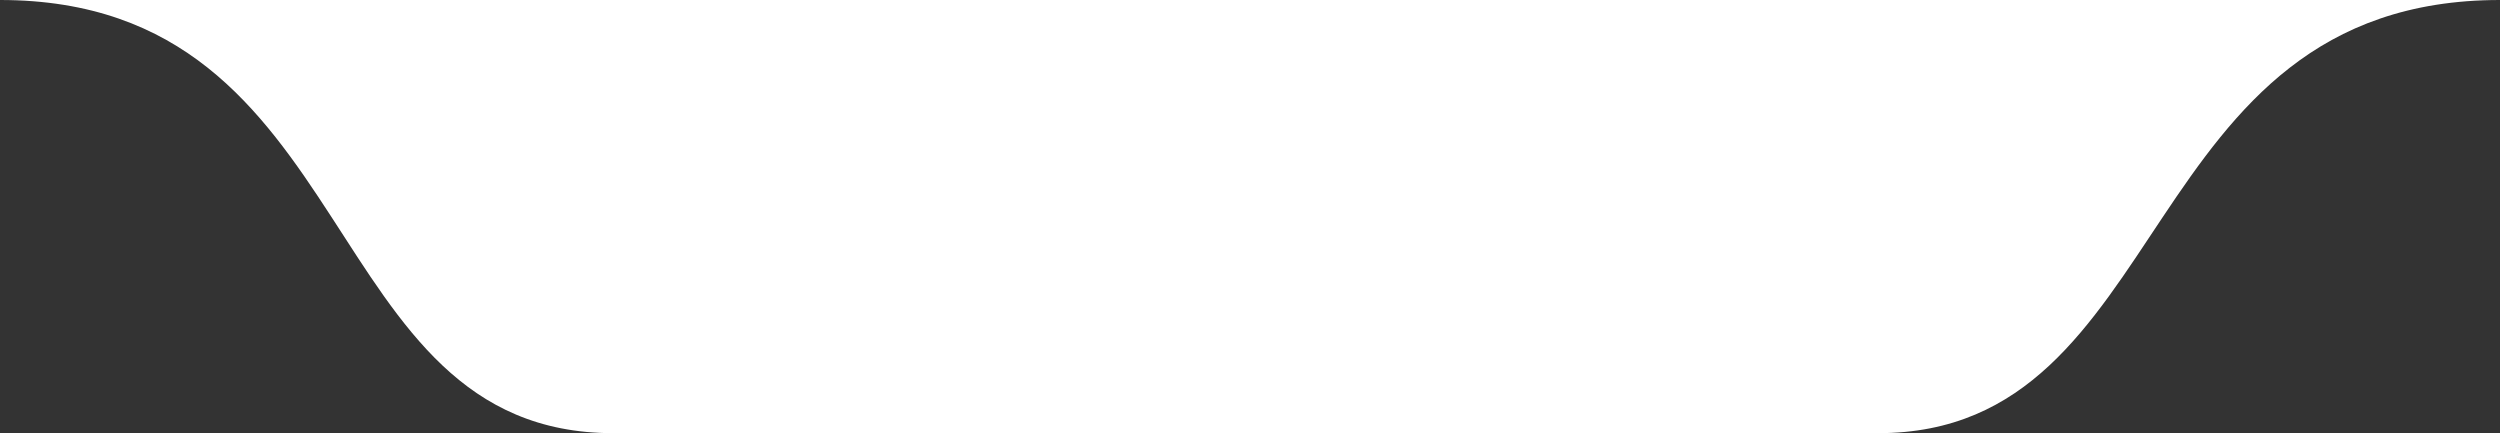
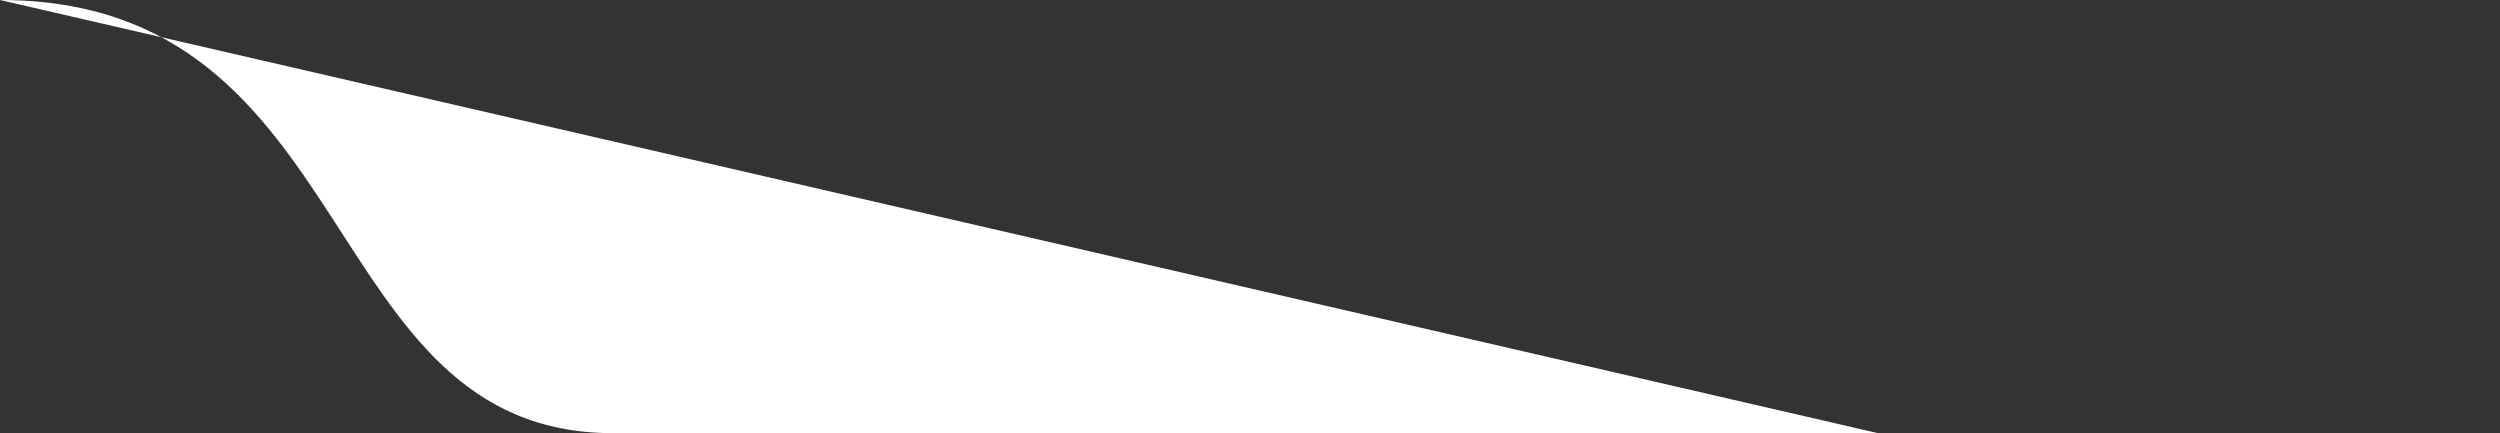
<svg xmlns="http://www.w3.org/2000/svg" width="202" height="35" viewBox="0 0 202 35" fill="none">
  <rect x="0" y="0" width="202" height="35" fill="#333333" stroke="none" />
-   <path fill-rule="evenodd" clip-rule="evenodd" d="M0 0C29.471 0 25.375 35 49.551 35H151.75C175.826 35 172.329 0 202 0" fill="white" />
+   <path fill-rule="evenodd" clip-rule="evenodd" d="M0 0C29.471 0 25.375 35 49.551 35H151.75" fill="white" />
</svg>